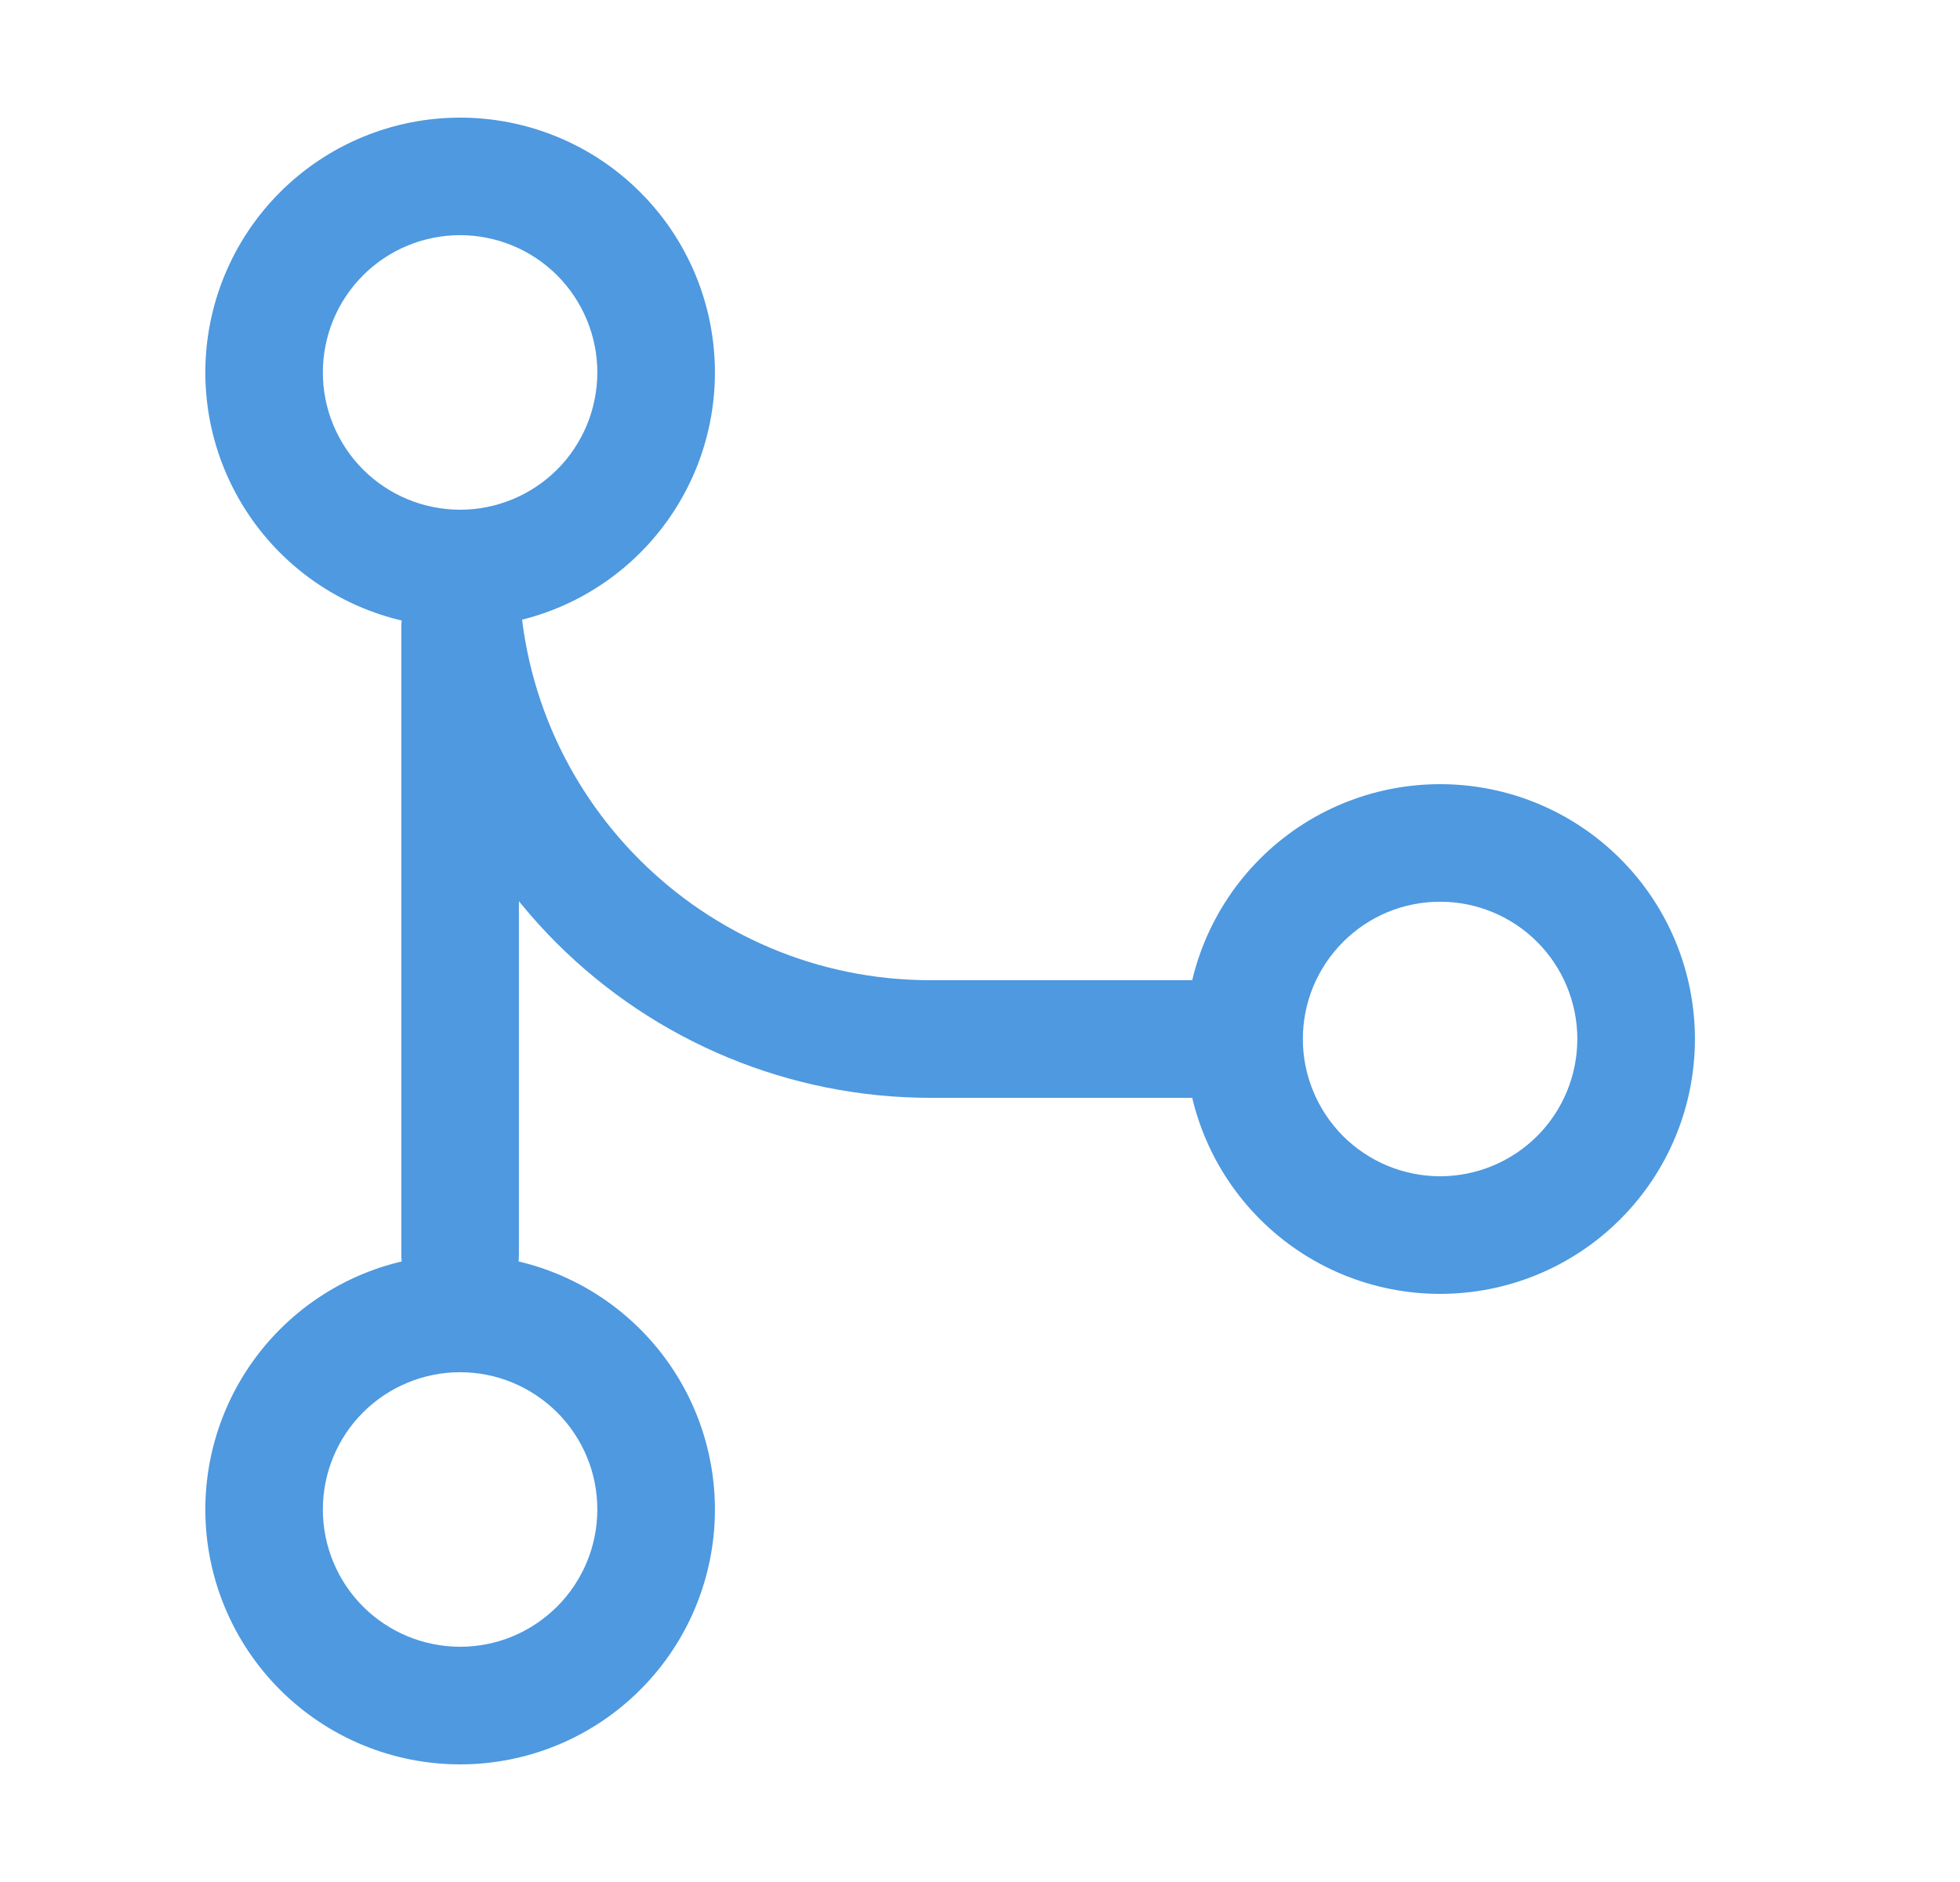
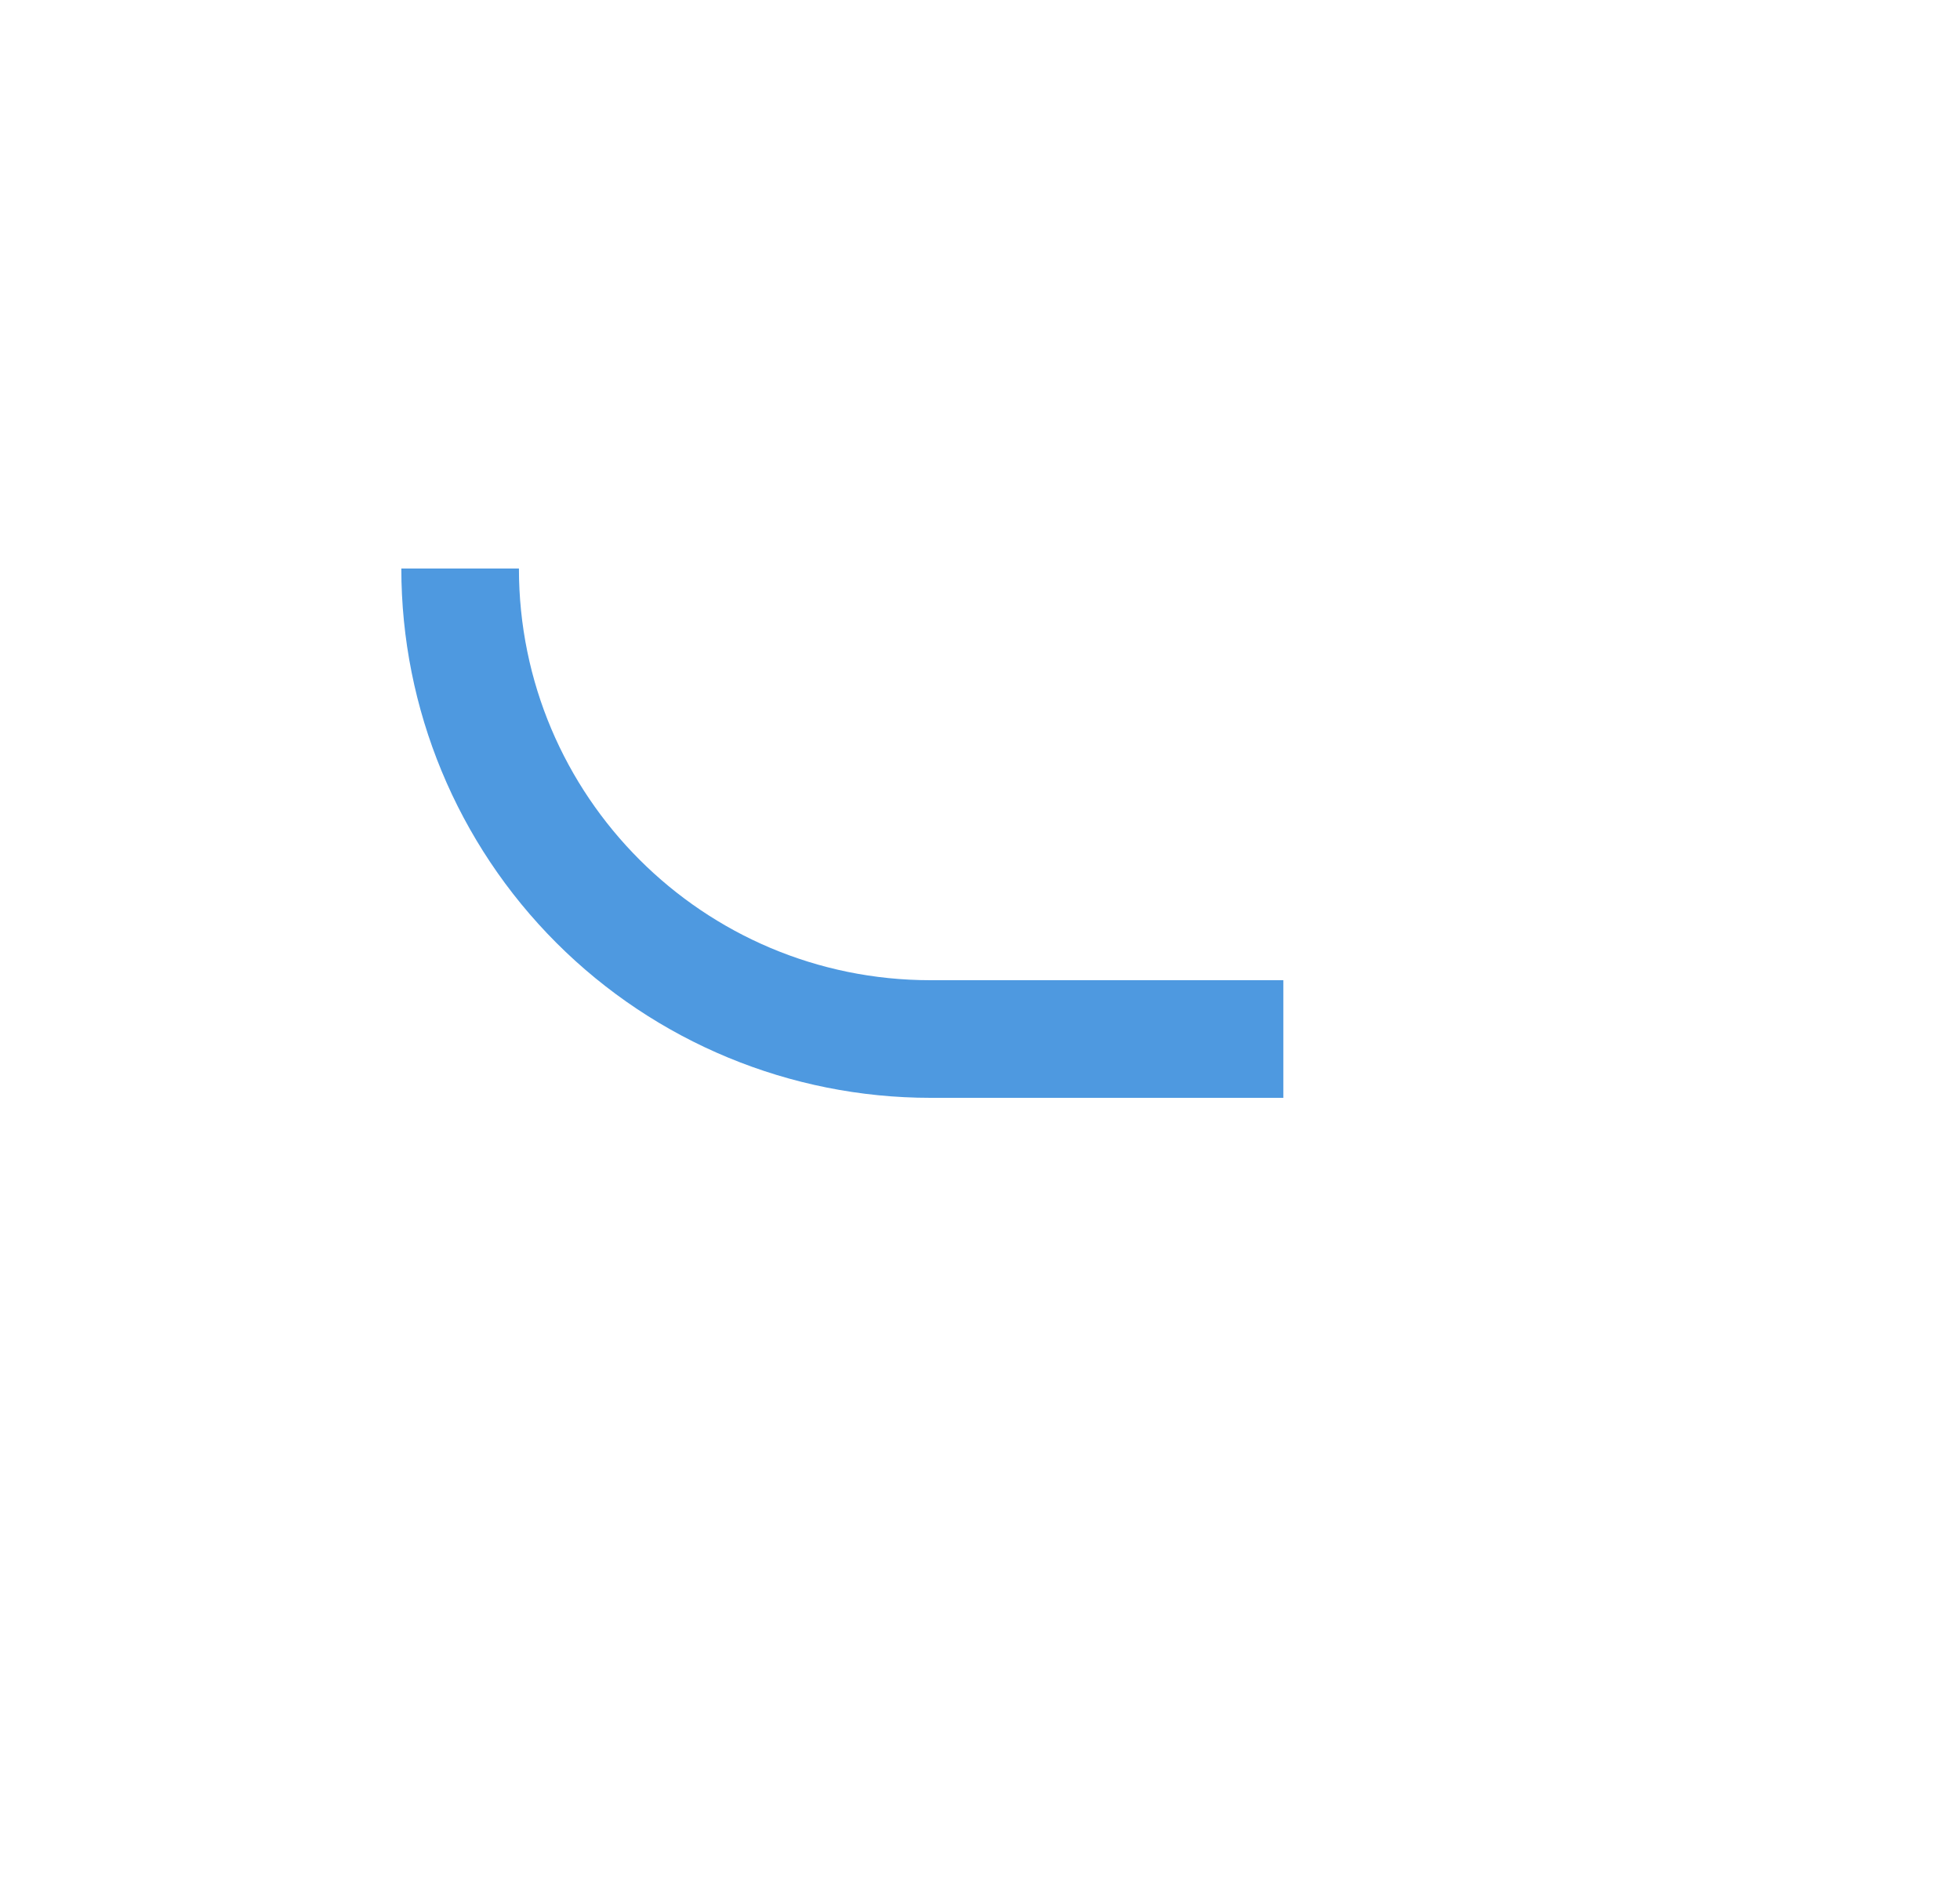
<svg xmlns="http://www.w3.org/2000/svg" width="25" height="24" viewBox="0 0 25 24" fill="none">
-   <path d="M15.119 13.25C15.119 12.388 15.462 11.561 16.071 10.952C16.68 10.342 17.507 10 18.369 10C19.231 10 20.058 10.342 20.667 10.952C21.277 11.561 21.619 12.388 21.619 13.25C21.619 14.112 21.277 14.939 20.667 15.548C20.058 16.158 19.231 16.5 18.369 16.5C17.507 16.5 16.68 16.158 16.071 15.548C15.462 14.939 15.119 14.112 15.119 13.25ZM2.619 19.25C2.619 18.388 2.962 17.561 3.571 16.952C4.181 16.342 5.007 16 5.869 16C6.731 16 7.558 16.342 8.167 16.952C8.777 17.561 9.119 18.388 9.119 19.25C9.119 20.112 8.777 20.939 8.167 21.548C7.558 22.158 6.731 22.5 5.869 22.5C5.007 22.5 4.181 22.158 3.571 21.548C2.962 20.939 2.619 20.112 2.619 19.25ZM2.619 4.75C2.619 3.888 2.962 3.061 3.571 2.452C4.181 1.842 5.007 1.5 5.869 1.5C6.731 1.5 7.558 1.842 8.167 2.452C8.777 3.061 9.119 3.888 9.119 4.75C9.119 5.612 8.777 6.439 8.167 7.048C7.558 7.658 6.731 8 5.869 8C5.007 8 4.181 7.658 3.571 7.048C2.962 6.439 2.619 5.612 2.619 4.75ZM5.869 6.5C6.333 6.5 6.779 6.315 7.107 5.987C7.435 5.659 7.619 5.213 7.619 4.749C7.619 4.285 7.434 3.84 7.106 3.511C6.778 3.183 6.332 2.999 5.868 2.999C5.638 2.999 5.411 3.044 5.198 3.132C4.986 3.22 4.793 3.349 4.63 3.512C4.302 3.84 4.118 4.286 4.118 4.75C4.118 5.214 4.303 5.659 4.631 5.988C4.96 6.316 5.405 6.5 5.869 6.5ZM5.869 21C6.099 21 6.327 20.955 6.539 20.867C6.751 20.779 6.944 20.649 7.107 20.487C7.269 20.324 7.398 20.131 7.486 19.919C7.574 19.706 7.619 19.479 7.619 19.249C7.619 19.019 7.574 18.791 7.486 18.579C7.398 18.367 7.269 18.174 7.106 18.011C6.943 17.849 6.75 17.72 6.538 17.632C6.326 17.544 6.098 17.499 5.868 17.499C5.404 17.499 4.959 17.684 4.63 18.012C4.302 18.34 4.118 18.786 4.118 19.25C4.118 19.714 4.303 20.16 4.631 20.488C4.96 20.816 5.405 21 5.869 21ZM18.369 15C18.833 15 19.279 14.815 19.607 14.487C19.935 14.159 20.119 13.713 20.119 13.249C20.119 12.785 19.934 12.339 19.606 12.011C19.278 11.683 18.832 11.499 18.368 11.499C18.138 11.499 17.911 11.544 17.698 11.632C17.486 11.72 17.293 11.85 17.131 12.012C16.968 12.175 16.839 12.368 16.751 12.58C16.663 12.793 16.618 13.02 16.618 13.25C16.618 13.48 16.663 13.707 16.752 13.92C16.84 14.132 16.969 14.325 17.131 14.488C17.294 14.65 17.487 14.779 17.699 14.867C17.912 14.955 18.139 15 18.369 15Z" fill="#4E99E0" />
  <path d="M6.619 7.25C6.619 10.15 8.969 12.5 11.869 12.5H16.369V14H11.869C10.079 14 8.362 13.289 7.096 12.023C5.83 10.757 5.119 9.04 5.119 7.25H6.619Z" fill="#4E99E0" />
-   <path d="M5.869 16.75C5.67 16.75 5.479 16.671 5.339 16.53C5.198 16.39 5.119 16.199 5.119 16V8C5.119 7.801 5.198 7.61 5.339 7.47C5.479 7.329 5.67 7.25 5.869 7.25C6.068 7.25 6.259 7.329 6.399 7.47C6.54 7.61 6.619 7.801 6.619 8V16C6.619 16.199 6.54 16.39 6.399 16.53C6.259 16.671 6.068 16.75 5.869 16.75Z" fill="#4E99E0" />
</svg>